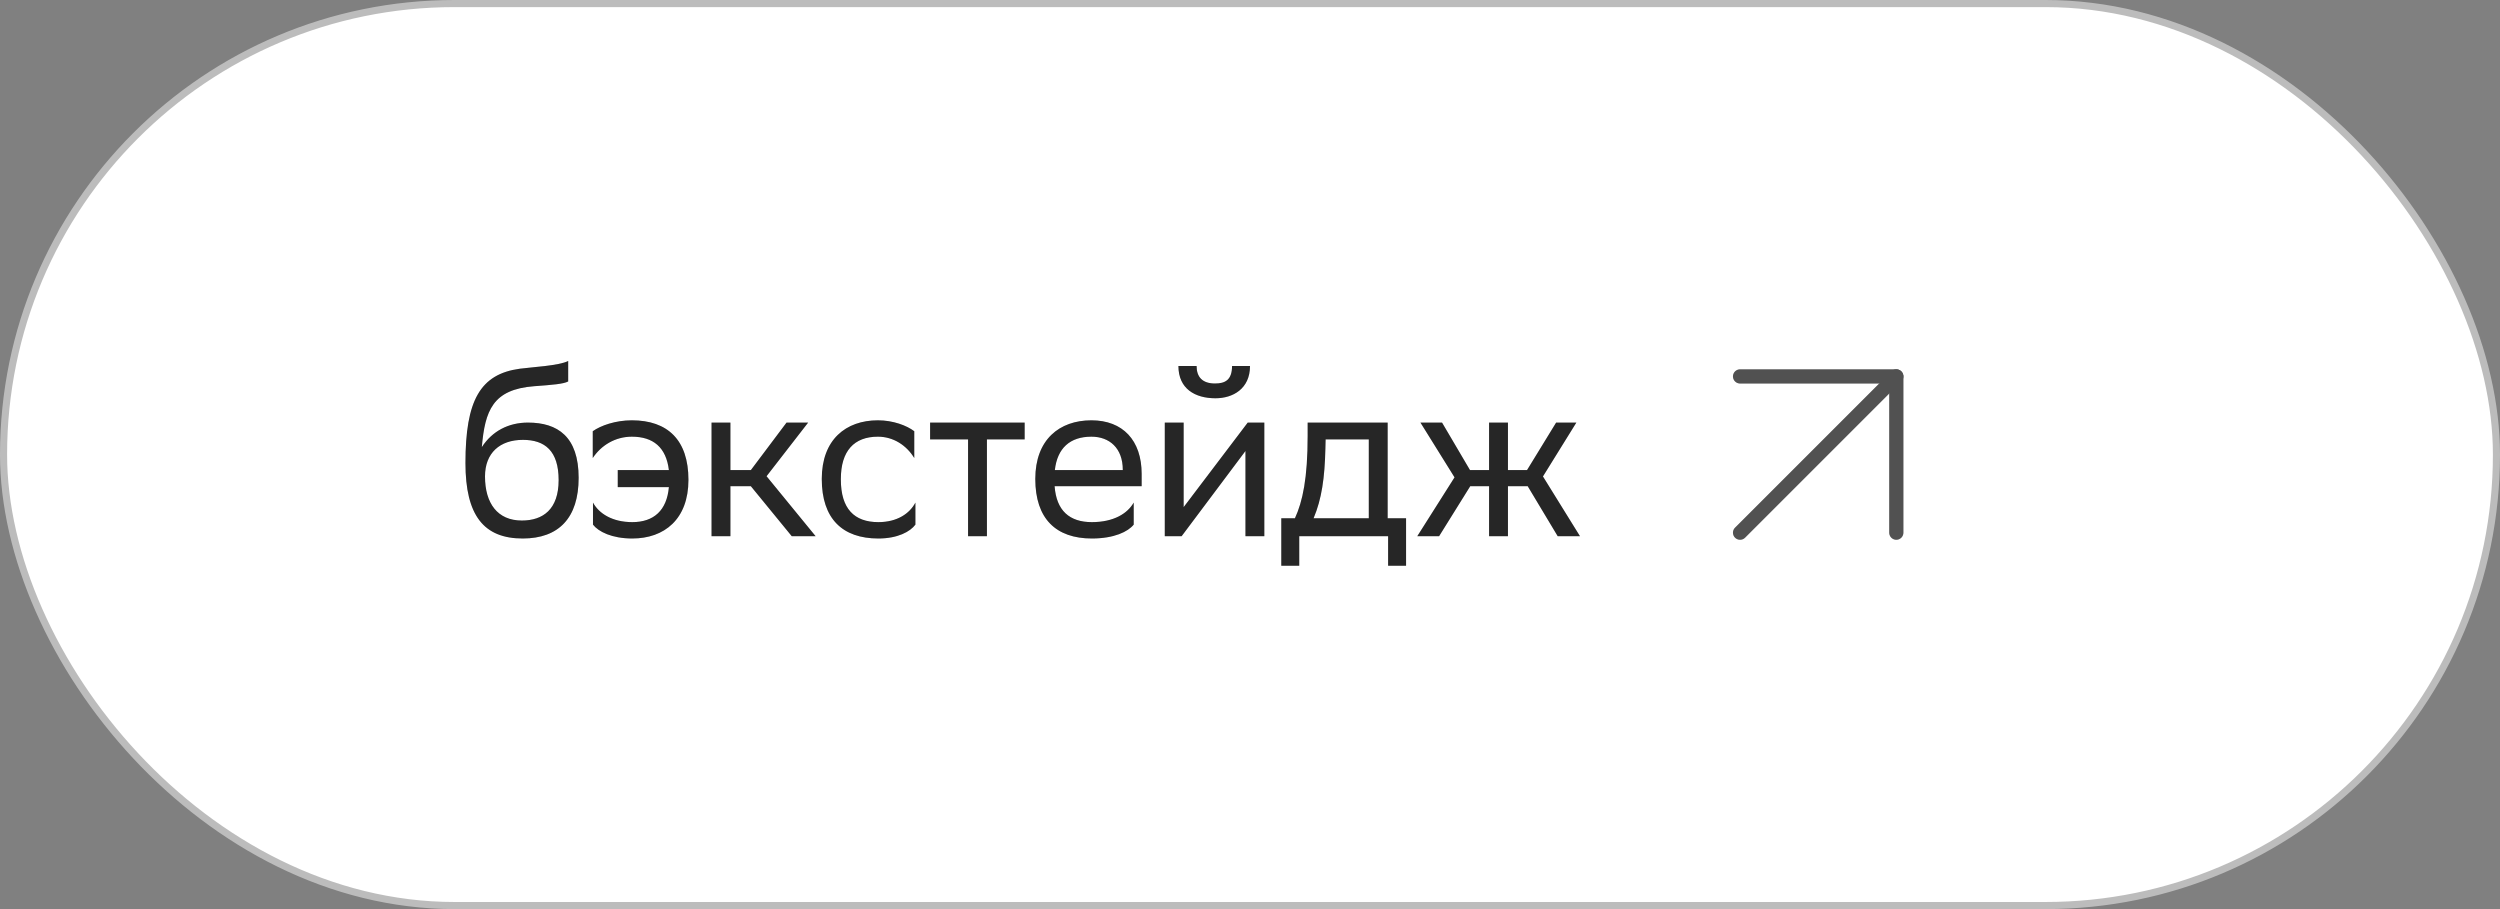
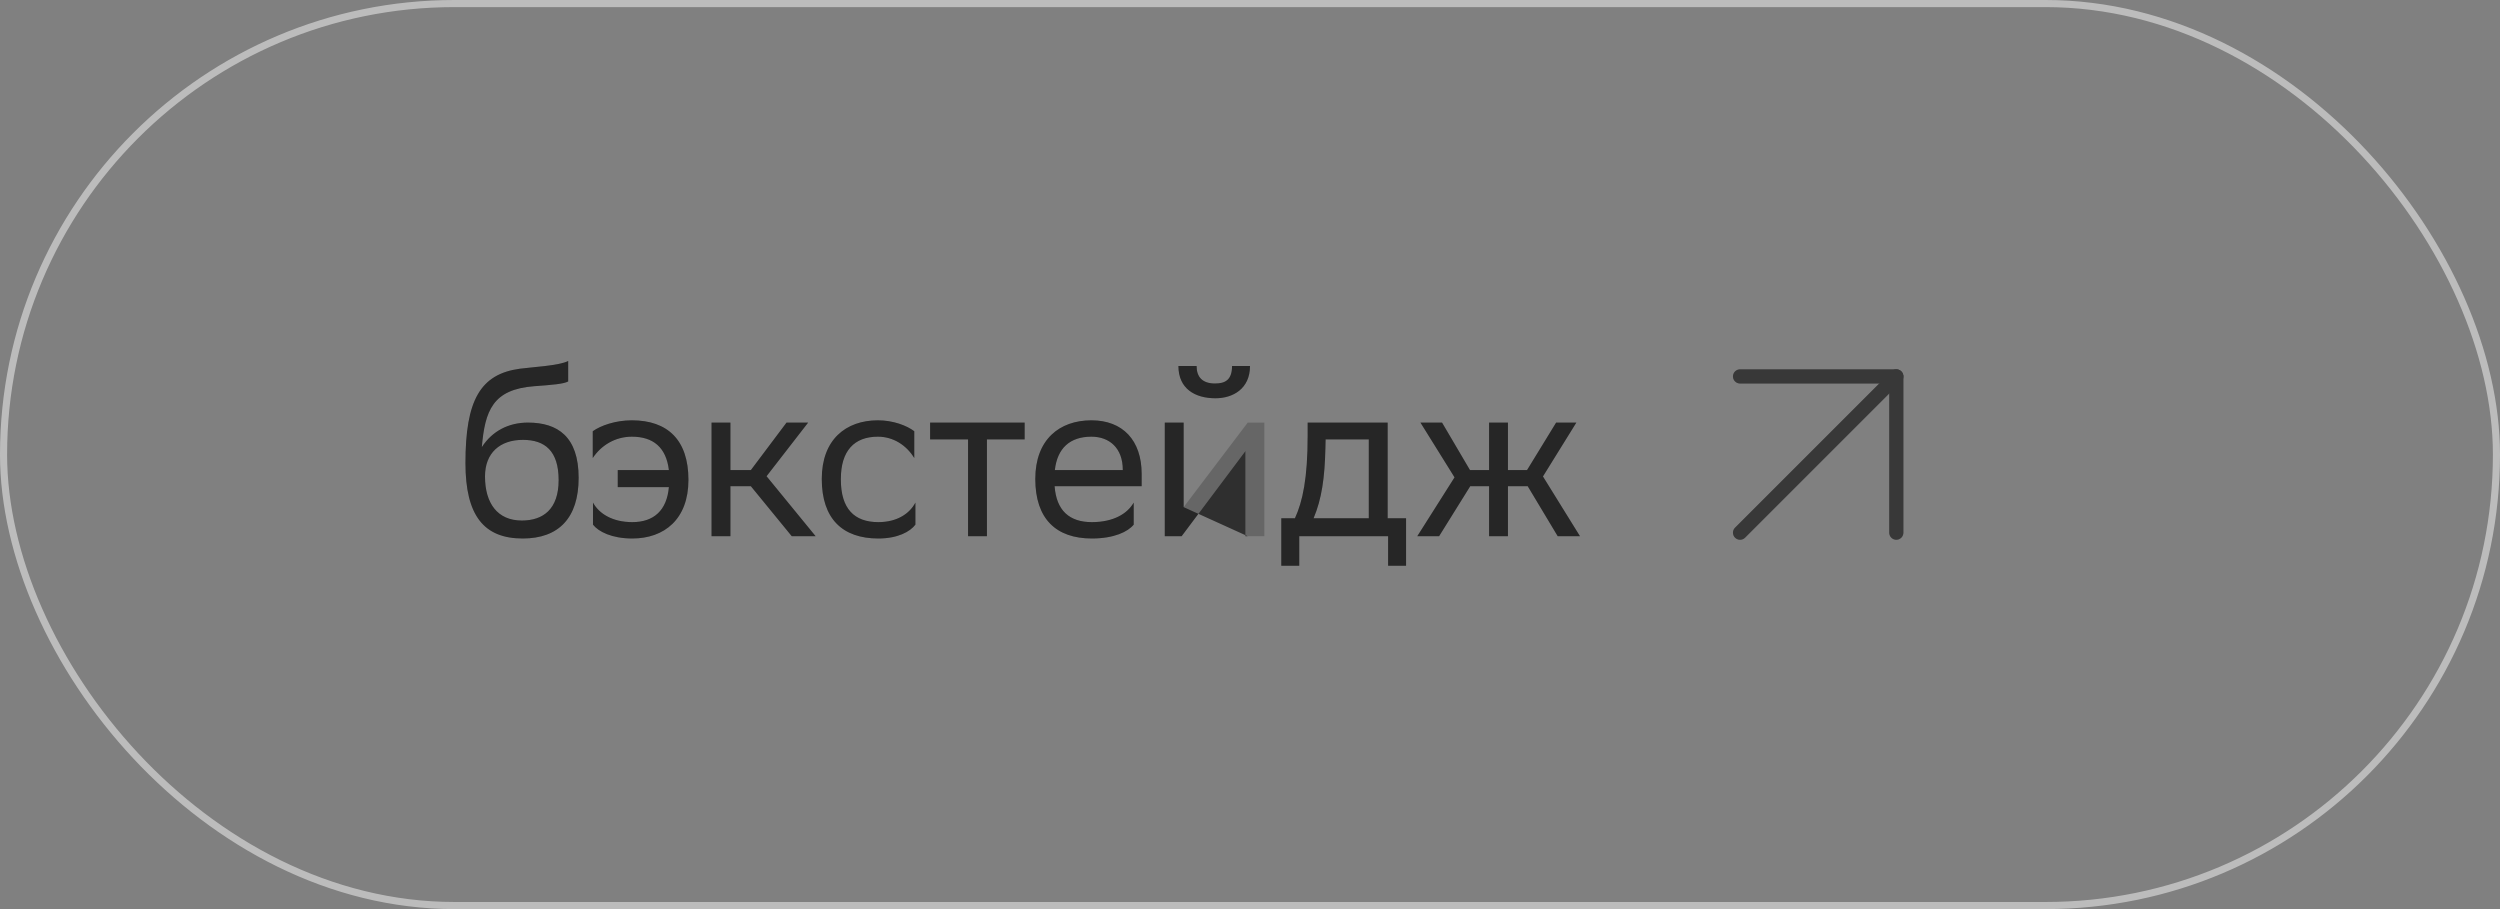
<svg xmlns="http://www.w3.org/2000/svg" width="352" height="128" viewBox="0 0 352 128" fill="none">
  <rect x="0" y="0" width="352" height="128" fill="#808080" stroke="none" />
-   <rect x="0.5" y="0.5" width="351" height="127" rx="63.5" fill="white" />
-   <path d="M80 50.828C78.688 51.5 74.848 51.692 73.184 51.916C67.616 52.684 65.536 56.364 65.536 65.196C65.536 72.588 68.128 75.82 73.6 75.82C78.656 75.82 81.472 72.94 81.472 67.276C81.472 61.484 78.528 59.5 74.336 59.5C71.616 59.5 69.312 60.684 67.84 62.956C68.288 57.804 69.376 54.828 75.2 54.38C77.824 54.188 79.36 54.06 80 53.708V50.828ZM68.288 67.084C68.288 63.788 70.368 61.932 73.632 61.932C76.736 61.932 78.656 63.5 78.656 67.596C78.656 71.724 76.448 73.292 73.472 73.292C70.048 73.292 68.288 70.86 68.288 67.084ZM83.46 64.492C84.644 62.7 86.628 61.484 88.964 61.484C91.972 61.484 93.796 62.988 94.18 66.188H86.98V68.588H94.18C93.892 71.852 92.068 73.516 89.028 73.516C86.212 73.516 84.324 72.3 83.492 70.764V73.868C84.26 74.86 86.148 75.82 89.028 75.82C93.54 75.82 96.932 73.1 96.932 67.564C96.932 61.964 94.02 59.18 88.964 59.18C86.66 59.18 84.58 59.916 83.46 60.716V64.492ZM100.186 75.5H102.842V68.46H105.722L111.482 75.5H114.842L107.93 67.052L113.786 59.5H110.746L105.722 66.188H102.842V59.5H100.186V75.5ZM128.889 73.868V70.764C128.089 72.3 126.329 73.516 123.673 73.516C120.281 73.516 118.393 71.628 118.393 67.532V67.436C118.393 63.5 120.249 61.484 123.609 61.484C125.785 61.484 127.641 62.7 128.729 64.492V60.716C127.673 59.916 125.753 59.18 123.609 59.18C119.097 59.18 115.705 61.9 115.705 67.436C115.705 73.036 118.617 75.82 123.673 75.82C126.393 75.82 128.153 74.86 128.889 73.868ZM136.303 75.5H138.959V61.868H144.271V59.5H130.959V61.868H136.303V75.5ZM153.673 59.18C149.161 59.18 145.769 61.9 145.769 67.436C145.769 73.036 148.681 75.82 153.737 75.82C156.873 75.82 158.825 74.86 159.625 73.868V70.764C158.761 72.3 156.809 73.516 153.737 73.516C150.601 73.516 148.745 71.916 148.489 68.46H160.745V66.732C160.745 61.996 158.089 59.18 153.673 59.18ZM153.673 61.484C156.201 61.484 158.089 63.084 158.089 66.156V66.188H148.521C148.873 63.084 150.665 61.484 153.673 61.484ZM166.369 75.5L166.657 75.116L175.361 63.5V75.5H178.017V59.5H175.681L166.657 71.404V59.5H164.001V75.5H166.369ZM173.473 51.532C173.473 53.516 172.481 53.996 171.073 53.996C169.313 53.996 168.481 53.1 168.481 51.532H165.921C165.921 54.732 168.257 56.076 171.137 56.076C173.601 56.076 176.001 54.732 176.001 51.532H173.473ZM180.406 72.972V79.66H182.934V75.5H195.446V79.66H197.974V72.972H195.382V59.5H184.118V61.324C184.118 67.34 183.414 70.604 182.326 72.972H180.406ZM186.614 63.18L186.646 61.868H192.726V72.972H184.95C186.102 70.252 186.518 67.276 186.614 63.18ZM209.663 75.5H212.319V68.46H215.103L219.327 75.5H222.463L217.247 67.084L221.951 59.5H219.103L215.007 66.188H212.319V59.5H209.663V66.188H206.975L203.039 59.5H199.999L204.799 67.212L199.551 75.5H202.623L207.007 68.46H209.663V75.5Z" fill="#2F2F2F" />
+   <path d="M80 50.828C78.688 51.5 74.848 51.692 73.184 51.916C67.616 52.684 65.536 56.364 65.536 65.196C65.536 72.588 68.128 75.82 73.6 75.82C78.656 75.82 81.472 72.94 81.472 67.276C81.472 61.484 78.528 59.5 74.336 59.5C71.616 59.5 69.312 60.684 67.84 62.956C68.288 57.804 69.376 54.828 75.2 54.38C77.824 54.188 79.36 54.06 80 53.708V50.828ZM68.288 67.084C68.288 63.788 70.368 61.932 73.632 61.932C76.736 61.932 78.656 63.5 78.656 67.596C78.656 71.724 76.448 73.292 73.472 73.292C70.048 73.292 68.288 70.86 68.288 67.084ZM83.46 64.492C84.644 62.7 86.628 61.484 88.964 61.484C91.972 61.484 93.796 62.988 94.18 66.188H86.98V68.588H94.18C93.892 71.852 92.068 73.516 89.028 73.516C86.212 73.516 84.324 72.3 83.492 70.764V73.868C84.26 74.86 86.148 75.82 89.028 75.82C93.54 75.82 96.932 73.1 96.932 67.564C96.932 61.964 94.02 59.18 88.964 59.18C86.66 59.18 84.58 59.916 83.46 60.716V64.492ZM100.186 75.5H102.842V68.46H105.722L111.482 75.5H114.842L107.93 67.052L113.786 59.5H110.746L105.722 66.188H102.842V59.5H100.186V75.5ZM128.889 73.868V70.764C128.089 72.3 126.329 73.516 123.673 73.516C120.281 73.516 118.393 71.628 118.393 67.532V67.436C118.393 63.5 120.249 61.484 123.609 61.484C125.785 61.484 127.641 62.7 128.729 64.492V60.716C127.673 59.916 125.753 59.18 123.609 59.18C119.097 59.18 115.705 61.9 115.705 67.436C115.705 73.036 118.617 75.82 123.673 75.82C126.393 75.82 128.153 74.86 128.889 73.868ZM136.303 75.5H138.959V61.868H144.271V59.5H130.959V61.868H136.303V75.5ZM153.673 59.18C149.161 59.18 145.769 61.9 145.769 67.436C145.769 73.036 148.681 75.82 153.737 75.82C156.873 75.82 158.825 74.86 159.625 73.868V70.764C158.761 72.3 156.809 73.516 153.737 73.516C150.601 73.516 148.745 71.916 148.489 68.46H160.745V66.732C160.745 61.996 158.089 59.18 153.673 59.18ZM153.673 61.484C156.201 61.484 158.089 63.084 158.089 66.156V66.188H148.521C148.873 63.084 150.665 61.484 153.673 61.484ZM166.369 75.5L166.657 75.116L175.361 63.5V75.5H178.017H175.681L166.657 71.404V59.5H164.001V75.5H166.369ZM173.473 51.532C173.473 53.516 172.481 53.996 171.073 53.996C169.313 53.996 168.481 53.1 168.481 51.532H165.921C165.921 54.732 168.257 56.076 171.137 56.076C173.601 56.076 176.001 54.732 176.001 51.532H173.473ZM180.406 72.972V79.66H182.934V75.5H195.446V79.66H197.974V72.972H195.382V59.5H184.118V61.324C184.118 67.34 183.414 70.604 182.326 72.972H180.406ZM186.614 63.18L186.646 61.868H192.726V72.972H184.95C186.102 70.252 186.518 67.276 186.614 63.18ZM209.663 75.5H212.319V68.46H215.103L219.327 75.5H222.463L217.247 67.084L221.951 59.5H219.103L215.007 66.188H212.319V59.5H209.663V66.188H206.975L203.039 59.5H199.999L204.799 67.212L199.551 75.5H202.623L207.007 68.46H209.663V75.5Z" fill="#2F2F2F" />
  <path d="M80 50.828C78.688 51.5 74.848 51.692 73.184 51.916C67.616 52.684 65.536 56.364 65.536 65.196C65.536 72.588 68.128 75.82 73.6 75.82C78.656 75.82 81.472 72.94 81.472 67.276C81.472 61.484 78.528 59.5 74.336 59.5C71.616 59.5 69.312 60.684 67.84 62.956C68.288 57.804 69.376 54.828 75.2 54.38C77.824 54.188 79.36 54.06 80 53.708V50.828ZM68.288 67.084C68.288 63.788 70.368 61.932 73.632 61.932C76.736 61.932 78.656 63.5 78.656 67.596C78.656 71.724 76.448 73.292 73.472 73.292C70.048 73.292 68.288 70.86 68.288 67.084ZM83.46 64.492C84.644 62.7 86.628 61.484 88.964 61.484C91.972 61.484 93.796 62.988 94.18 66.188H86.98V68.588H94.18C93.892 71.852 92.068 73.516 89.028 73.516C86.212 73.516 84.324 72.3 83.492 70.764V73.868C84.26 74.86 86.148 75.82 89.028 75.82C93.54 75.82 96.932 73.1 96.932 67.564C96.932 61.964 94.02 59.18 88.964 59.18C86.66 59.18 84.58 59.916 83.46 60.716V64.492ZM100.186 75.5H102.842V68.46H105.722L111.482 75.5H114.842L107.93 67.052L113.786 59.5H110.746L105.722 66.188H102.842V59.5H100.186V75.5ZM128.889 73.868V70.764C128.089 72.3 126.329 73.516 123.673 73.516C120.281 73.516 118.393 71.628 118.393 67.532V67.436C118.393 63.5 120.249 61.484 123.609 61.484C125.785 61.484 127.641 62.7 128.729 64.492V60.716C127.673 59.916 125.753 59.18 123.609 59.18C119.097 59.18 115.705 61.9 115.705 67.436C115.705 73.036 118.617 75.82 123.673 75.82C126.393 75.82 128.153 74.86 128.889 73.868ZM136.303 75.5H138.959V61.868H144.271V59.5H130.959V61.868H136.303V75.5ZM153.673 59.18C149.161 59.18 145.769 61.9 145.769 67.436C145.769 73.036 148.681 75.82 153.737 75.82C156.873 75.82 158.825 74.86 159.625 73.868V70.764C158.761 72.3 156.809 73.516 153.737 73.516C150.601 73.516 148.745 71.916 148.489 68.46H160.745V66.732C160.745 61.996 158.089 59.18 153.673 59.18ZM153.673 61.484C156.201 61.484 158.089 63.084 158.089 66.156V66.188H148.521C148.873 63.084 150.665 61.484 153.673 61.484ZM166.369 75.5L166.657 75.116L175.361 63.5V75.5H178.017V59.5H175.681L166.657 71.404V59.5H164.001V75.5H166.369ZM173.473 51.532C173.473 53.516 172.481 53.996 171.073 53.996C169.313 53.996 168.481 53.1 168.481 51.532H165.921C165.921 54.732 168.257 56.076 171.137 56.076C173.601 56.076 176.001 54.732 176.001 51.532H173.473ZM180.406 72.972V79.66H182.934V75.5H195.446V79.66H197.974V72.972H195.382V59.5H184.118V61.324C184.118 67.34 183.414 70.604 182.326 72.972H180.406ZM186.614 63.18L186.646 61.868H192.726V72.972H184.95C186.102 70.252 186.518 67.276 186.614 63.18ZM209.663 75.5H212.319V68.46H215.103L219.327 75.5H222.463L217.247 67.084L221.951 59.5H219.103L215.007 66.188H212.319V59.5H209.663V66.188H206.975L203.039 59.5H199.999L204.799 67.212L199.551 75.5H202.623L207.007 68.46H209.663V75.5Z" fill="black" fill-opacity="0.2" />
  <g opacity="0.8">
    <path d="M245 75L267 53" stroke="#2F2F2F" stroke-width="2" stroke-linecap="round" stroke-linejoin="round" />
    <path d="M245 75L267 53" stroke="black" stroke-opacity="0.2" stroke-width="2" stroke-linecap="round" stroke-linejoin="round" />
    <path d="M245 53H267V75" stroke="#2F2F2F" stroke-width="2" stroke-linecap="round" stroke-linejoin="round" />
    <path d="M245 53H267V75" stroke="black" stroke-opacity="0.2" stroke-width="2" stroke-linecap="round" stroke-linejoin="round" />
  </g>
  <rect x="0.5" y="0.5" width="351" height="127" rx="63.5" stroke="#BCBCBC" />
</svg>